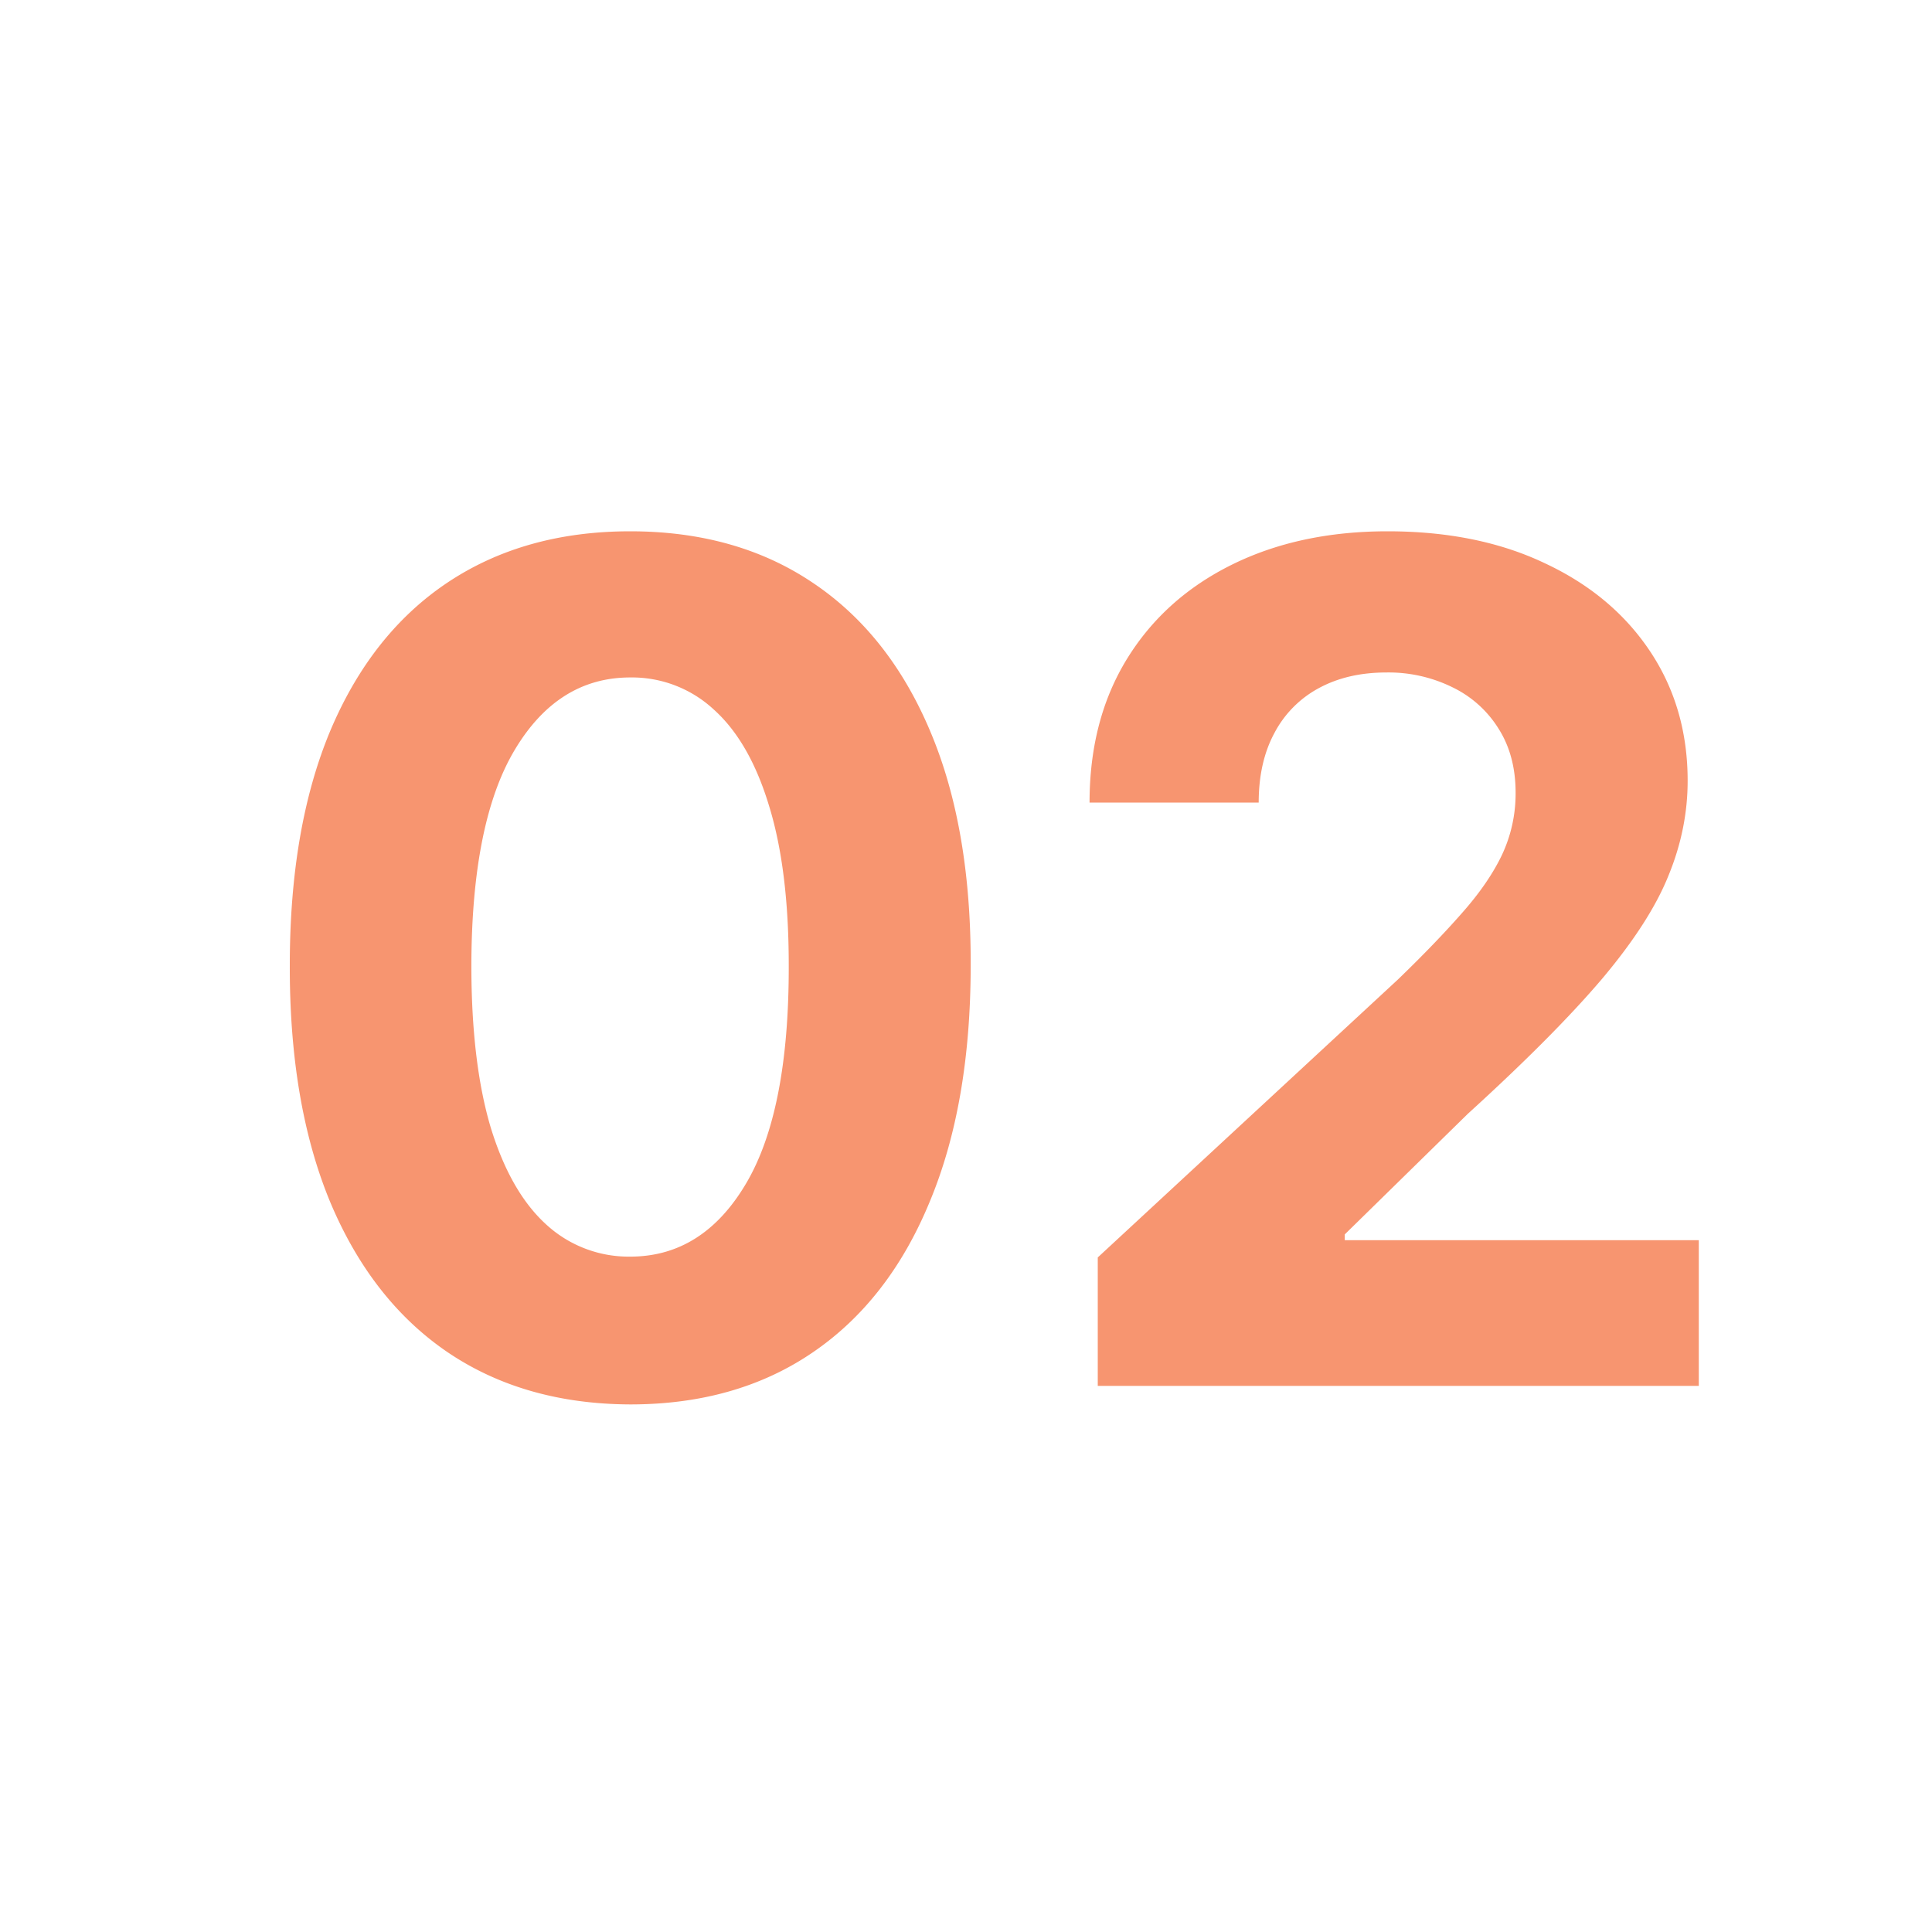
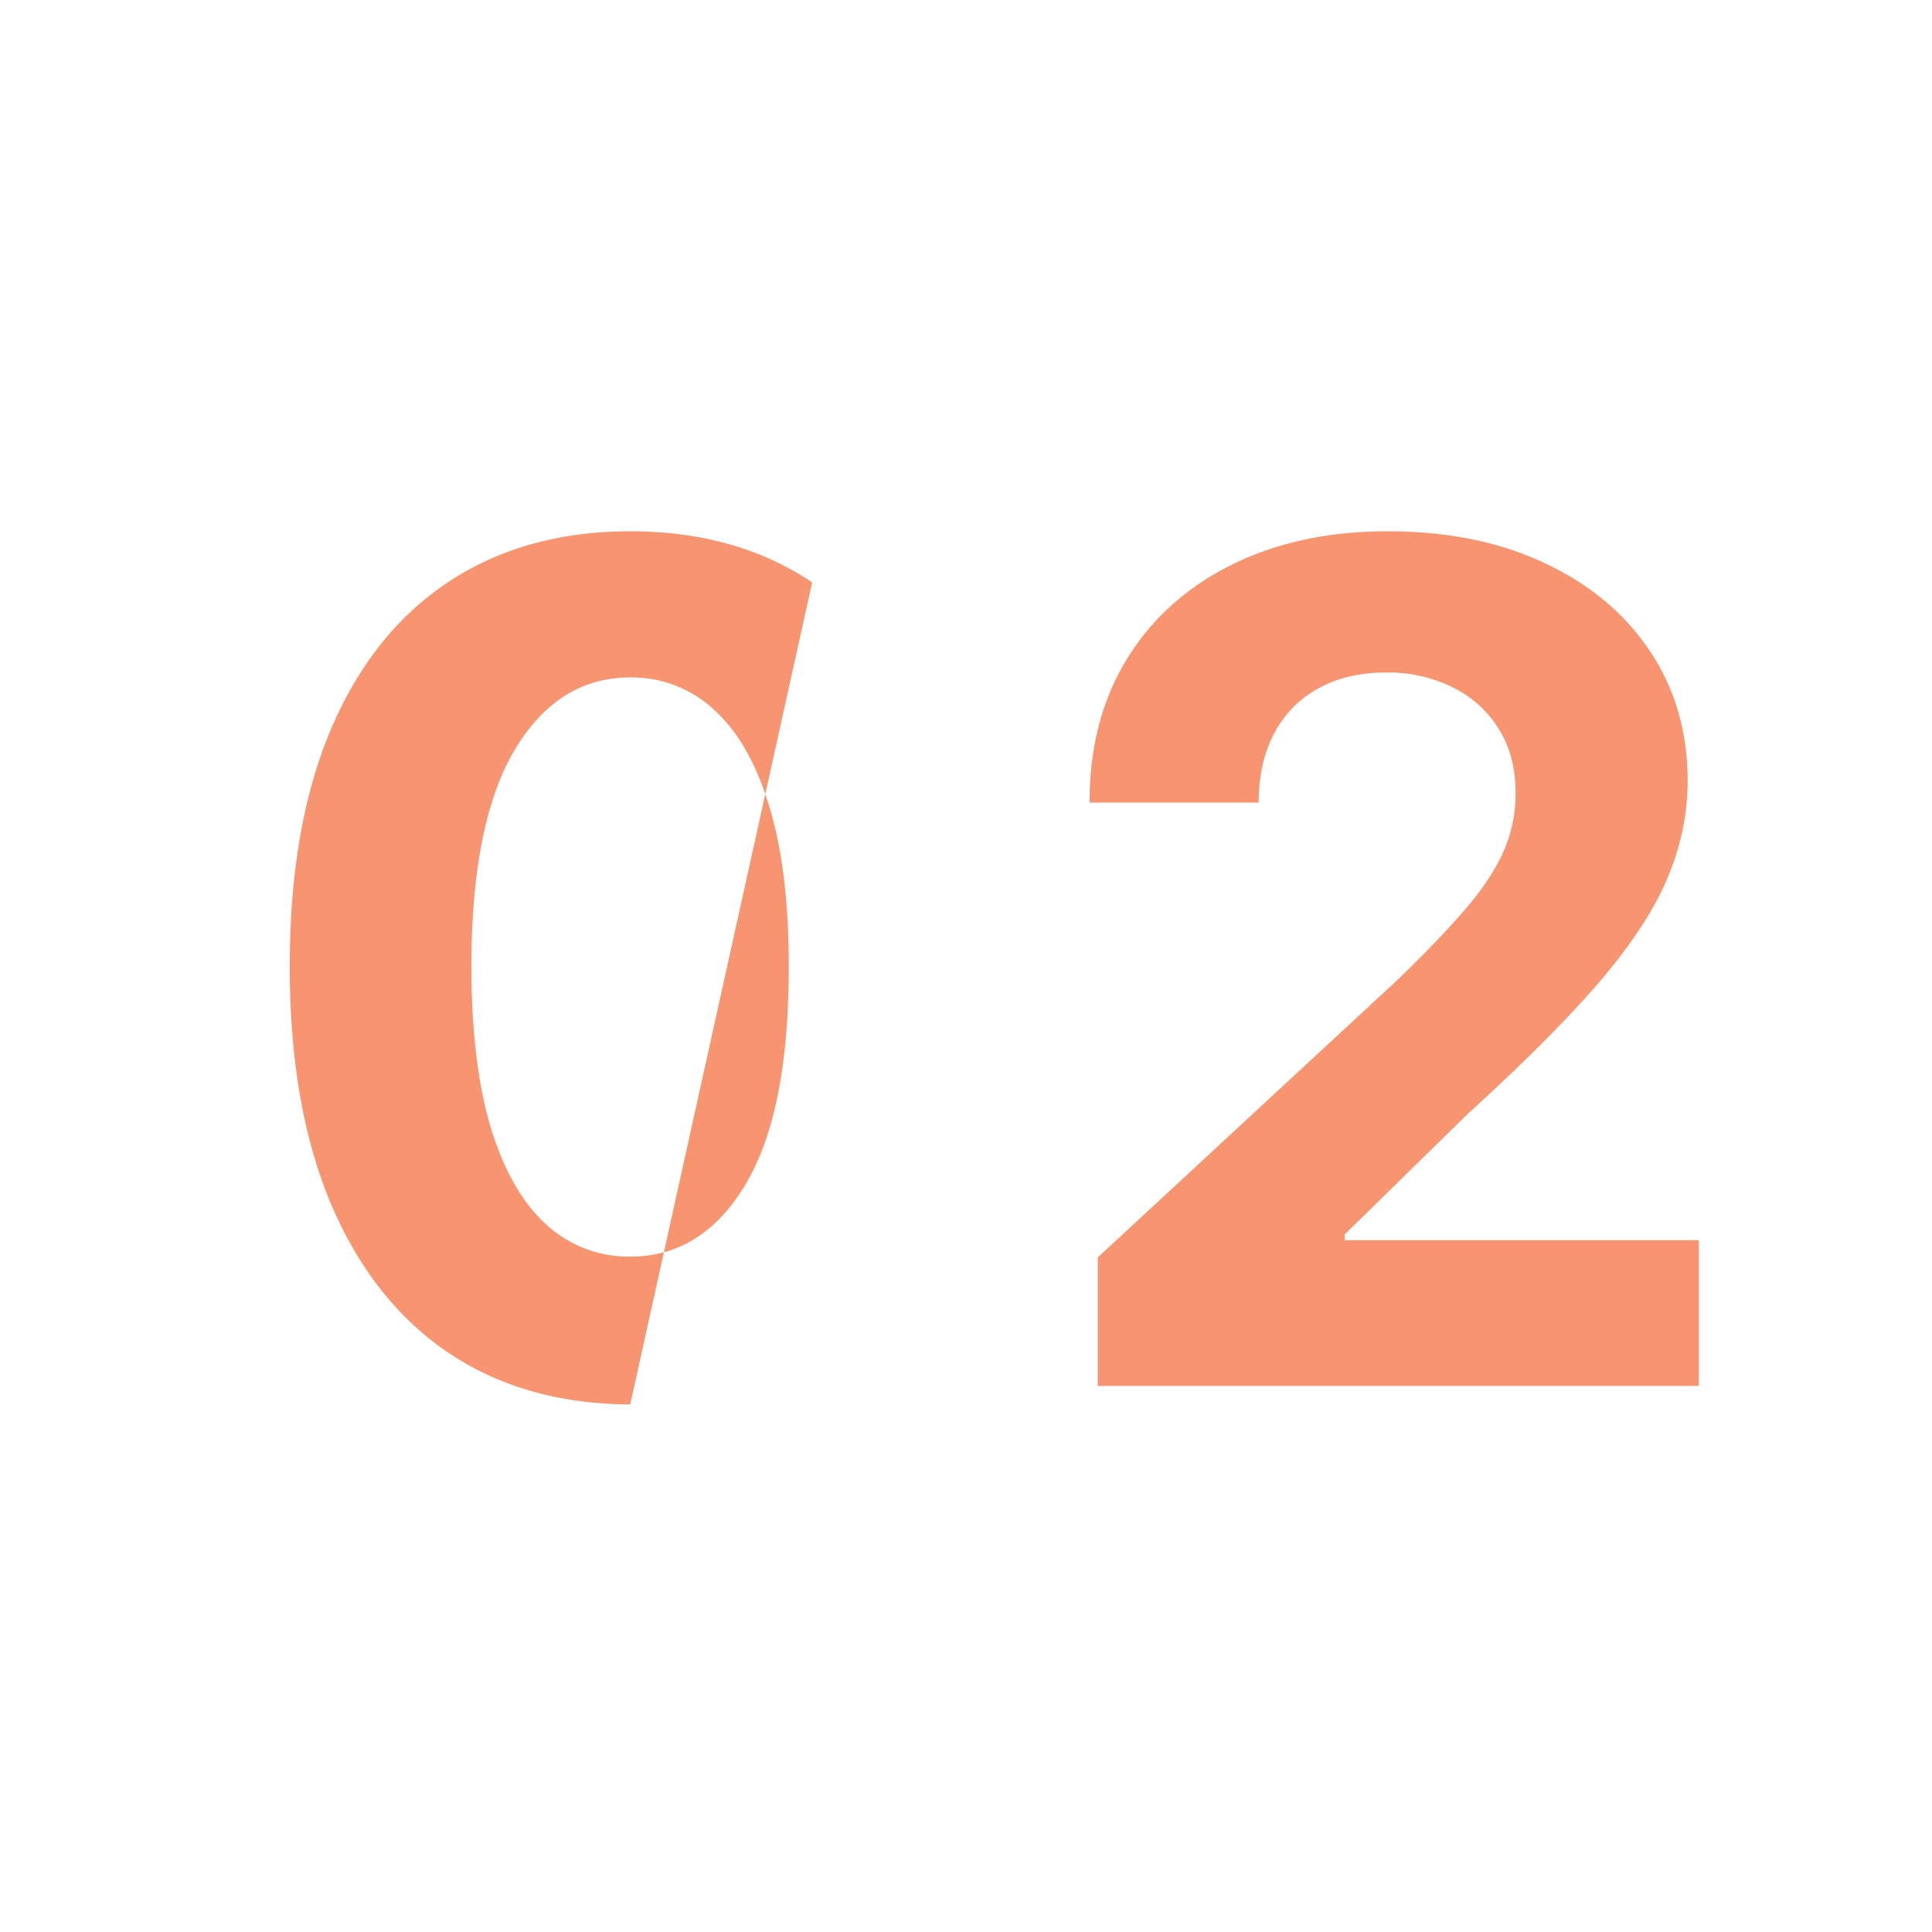
<svg xmlns="http://www.w3.org/2000/svg" width="40" height="40" fill="none" viewBox="0 0 40 40">
-   <path fill="#F79570" d="M13.048 29.077c-1.466-.006-2.727-.367-3.784-1.083-1.05-.716-1.86-1.753-2.429-3.11-.562-1.358-.84-2.992-.835-4.901 0-1.904.281-3.526.844-4.867.568-1.34 1.378-2.36 2.429-3.06C10.33 11.353 11.588 11 13.048 11s2.716.352 3.767 1.057c1.057.704 1.87 1.727 2.438 3.068.568 1.335.85 2.954.844 4.858 0 1.915-.284 3.551-.853 4.909-.562 1.358-1.369 2.395-2.42 3.11-1.051.717-2.31 1.075-3.776 1.075Zm0-3.06c1 0 1.799-.503 2.395-1.508.597-1.006.892-2.515.887-4.526 0-1.324-.137-2.426-.41-3.307-.267-.88-.647-1.542-1.142-1.986a2.49 2.49 0 0 0-1.73-.664c-.994 0-1.79.497-2.386 1.491-.597.994-.898 2.483-.903 4.466 0 1.34.133 2.46.4 3.358.273.892.656 1.562 1.15 2.011a2.521 2.521 0 0 0 1.74.665ZM22.728 28.693v-2.659l6.213-5.753c.529-.511.972-.971 1.33-1.38.363-.41.639-.81.826-1.202a2.98 2.98 0 0 0 .282-1.287c0-.511-.117-.952-.35-1.321a2.294 2.294 0 0 0-.954-.86 2.993 2.993 0 0 0-1.372-.308c-.535 0-1 .108-1.398.324a2.232 2.232 0 0 0-.92.93c-.217.402-.325.883-.325 1.44h-3.502c0-1.143.258-2.134.775-2.975.517-.84 1.242-1.491 2.174-1.952.931-.46 2.005-.69 3.221-.69 1.25 0 2.338.222 3.264.665.932.437 1.656 1.045 2.174 1.824.517.778.775 1.67.775 2.676 0 .659-.13 1.31-.392 1.951-.256.643-.713 1.356-1.372 2.14-.66.778-1.588 1.713-2.787 2.804l-2.548 2.497v.12h7.33v3.016H22.727Z" />
+   <path fill="#F79570" d="M13.048 29.077c-1.466-.006-2.727-.367-3.784-1.083-1.05-.716-1.86-1.753-2.429-3.11-.562-1.358-.84-2.992-.835-4.901 0-1.904.281-3.526.844-4.867.568-1.34 1.378-2.36 2.429-3.06C10.33 11.353 11.588 11 13.048 11s2.716.352 3.767 1.057Zm0-3.06c1 0 1.799-.503 2.395-1.508.597-1.006.892-2.515.887-4.526 0-1.324-.137-2.426-.41-3.307-.267-.88-.647-1.542-1.142-1.986a2.49 2.49 0 0 0-1.73-.664c-.994 0-1.79.497-2.386 1.491-.597.994-.898 2.483-.903 4.466 0 1.34.133 2.46.4 3.358.273.892.656 1.562 1.15 2.011a2.521 2.521 0 0 0 1.74.665ZM22.728 28.693v-2.659l6.213-5.753c.529-.511.972-.971 1.33-1.38.363-.41.639-.81.826-1.202a2.98 2.98 0 0 0 .282-1.287c0-.511-.117-.952-.35-1.321a2.294 2.294 0 0 0-.954-.86 2.993 2.993 0 0 0-1.372-.308c-.535 0-1 .108-1.398.324a2.232 2.232 0 0 0-.92.93c-.217.402-.325.883-.325 1.44h-3.502c0-1.143.258-2.134.775-2.975.517-.84 1.242-1.491 2.174-1.952.931-.46 2.005-.69 3.221-.69 1.25 0 2.338.222 3.264.665.932.437 1.656 1.045 2.174 1.824.517.778.775 1.67.775 2.676 0 .659-.13 1.31-.392 1.951-.256.643-.713 1.356-1.372 2.14-.66.778-1.588 1.713-2.787 2.804l-2.548 2.497v.12h7.33v3.016H22.727Z" />
</svg>